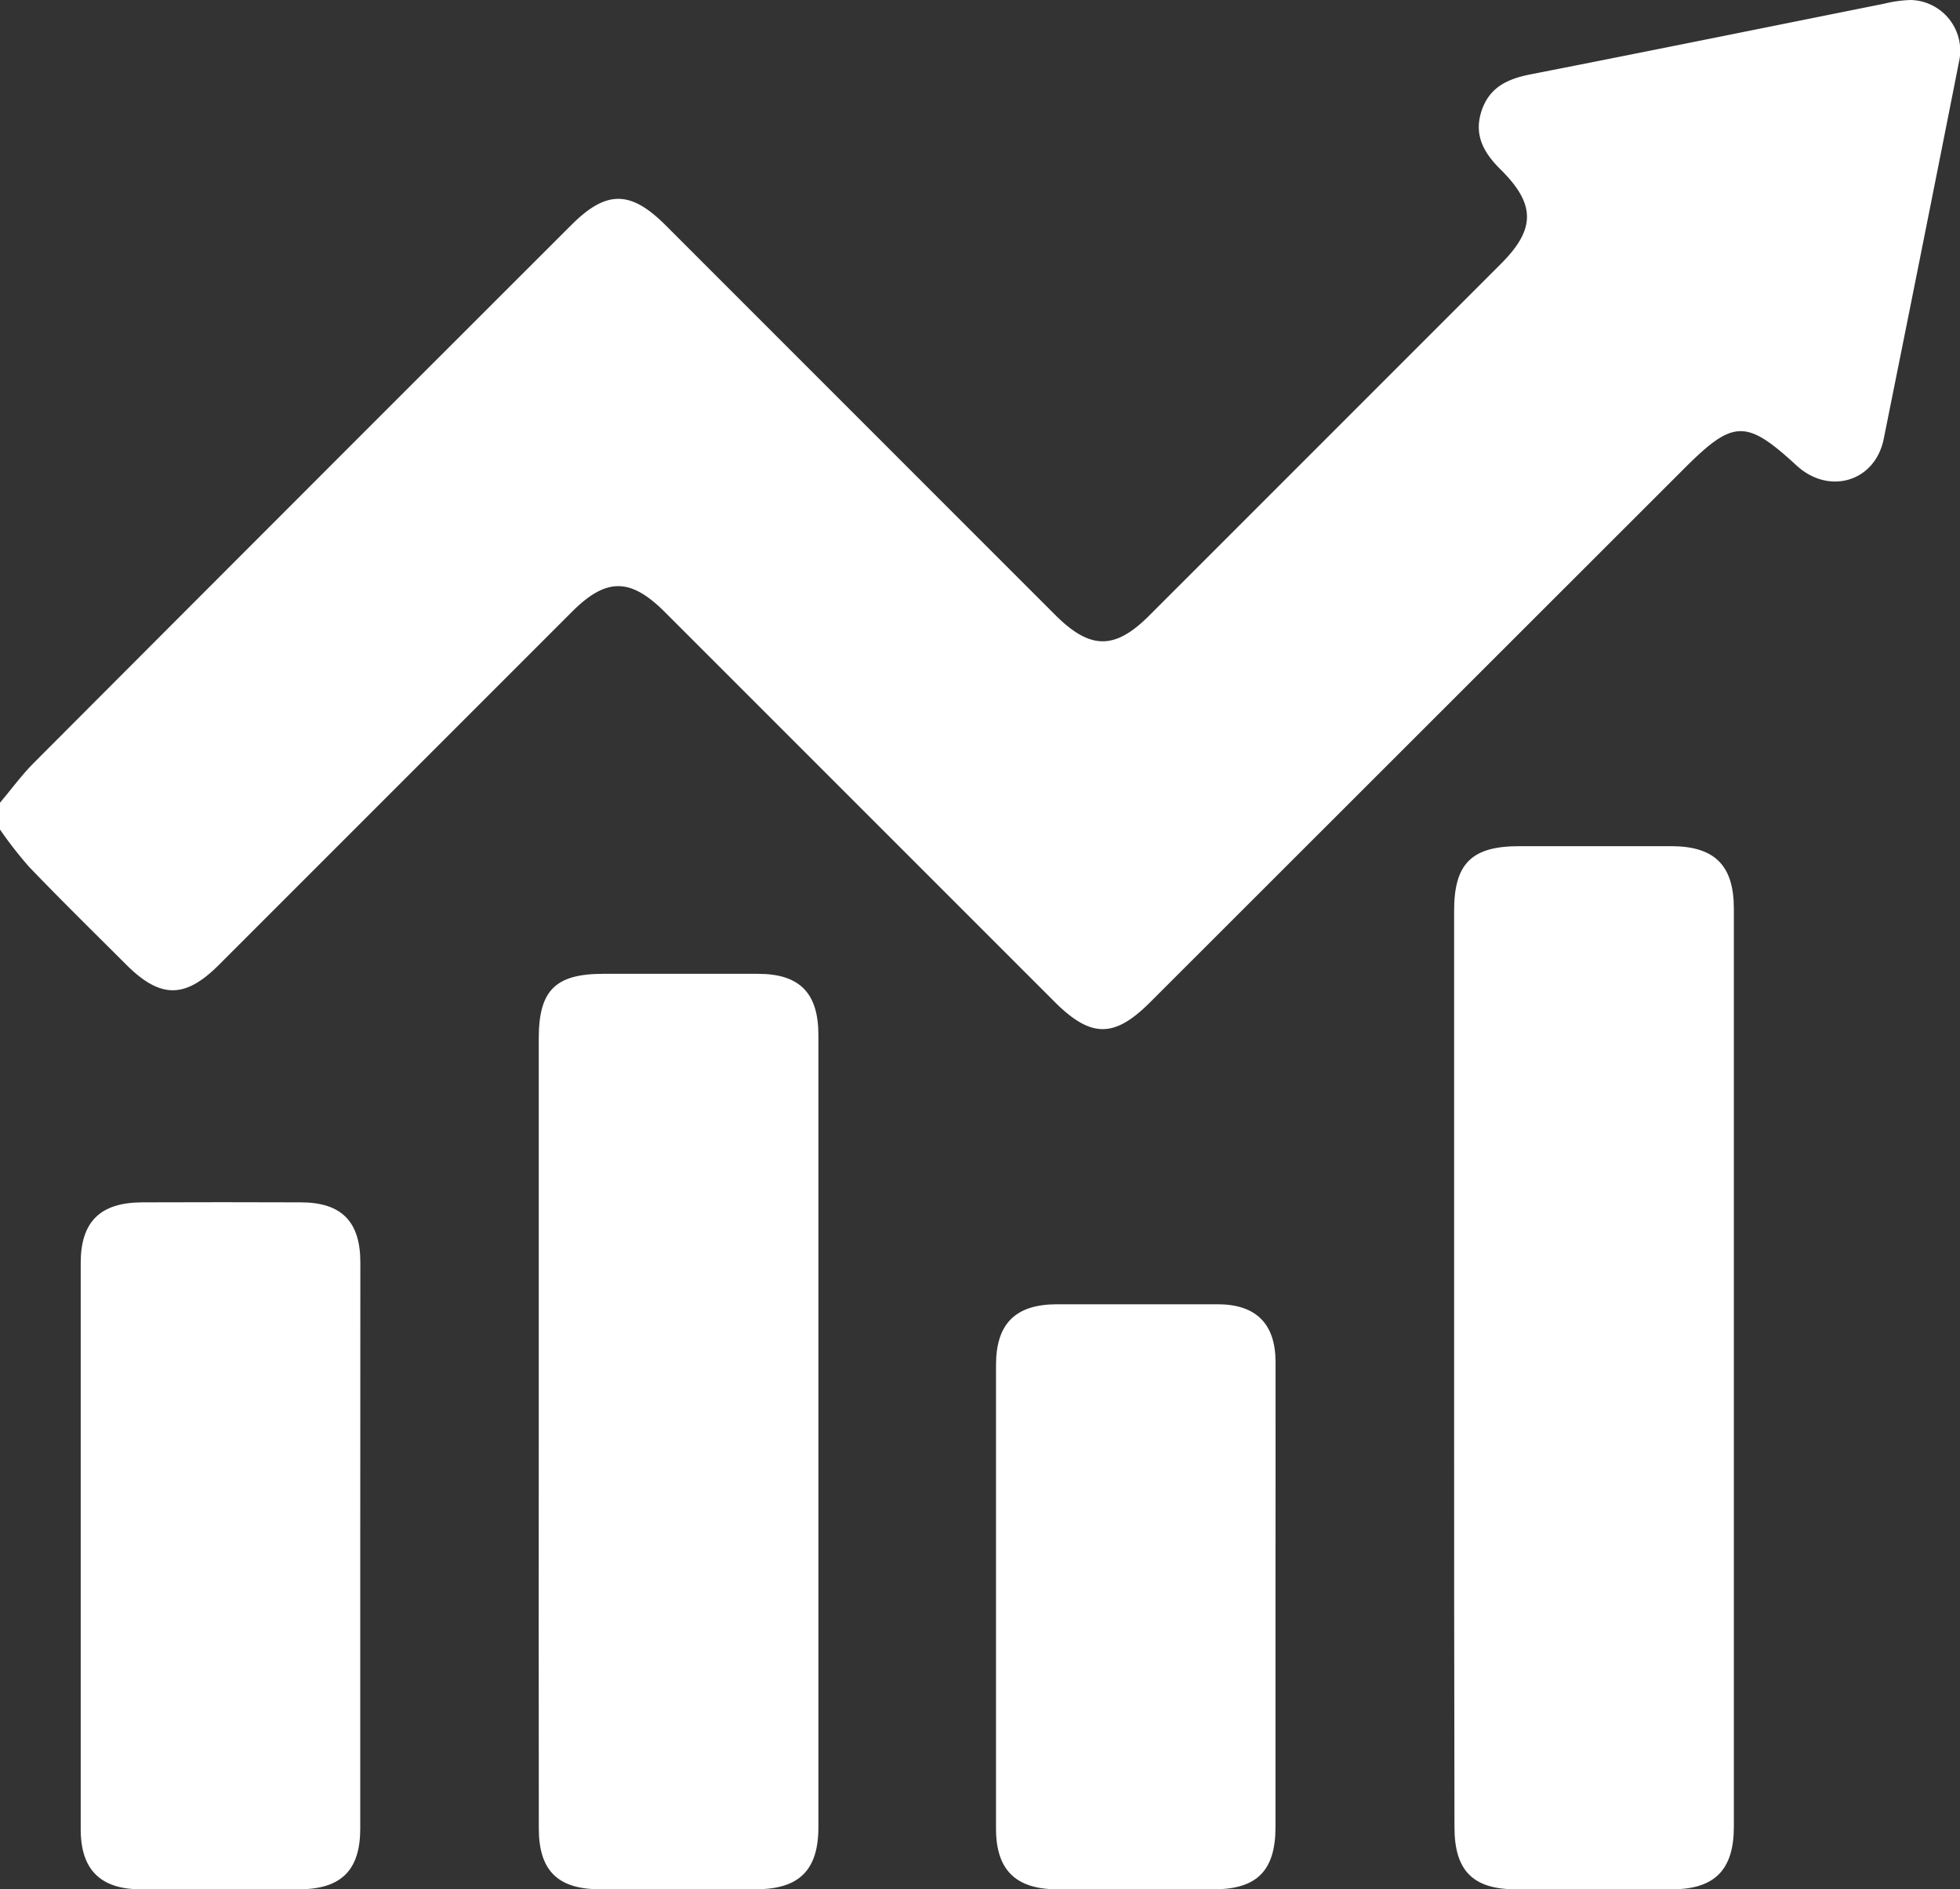
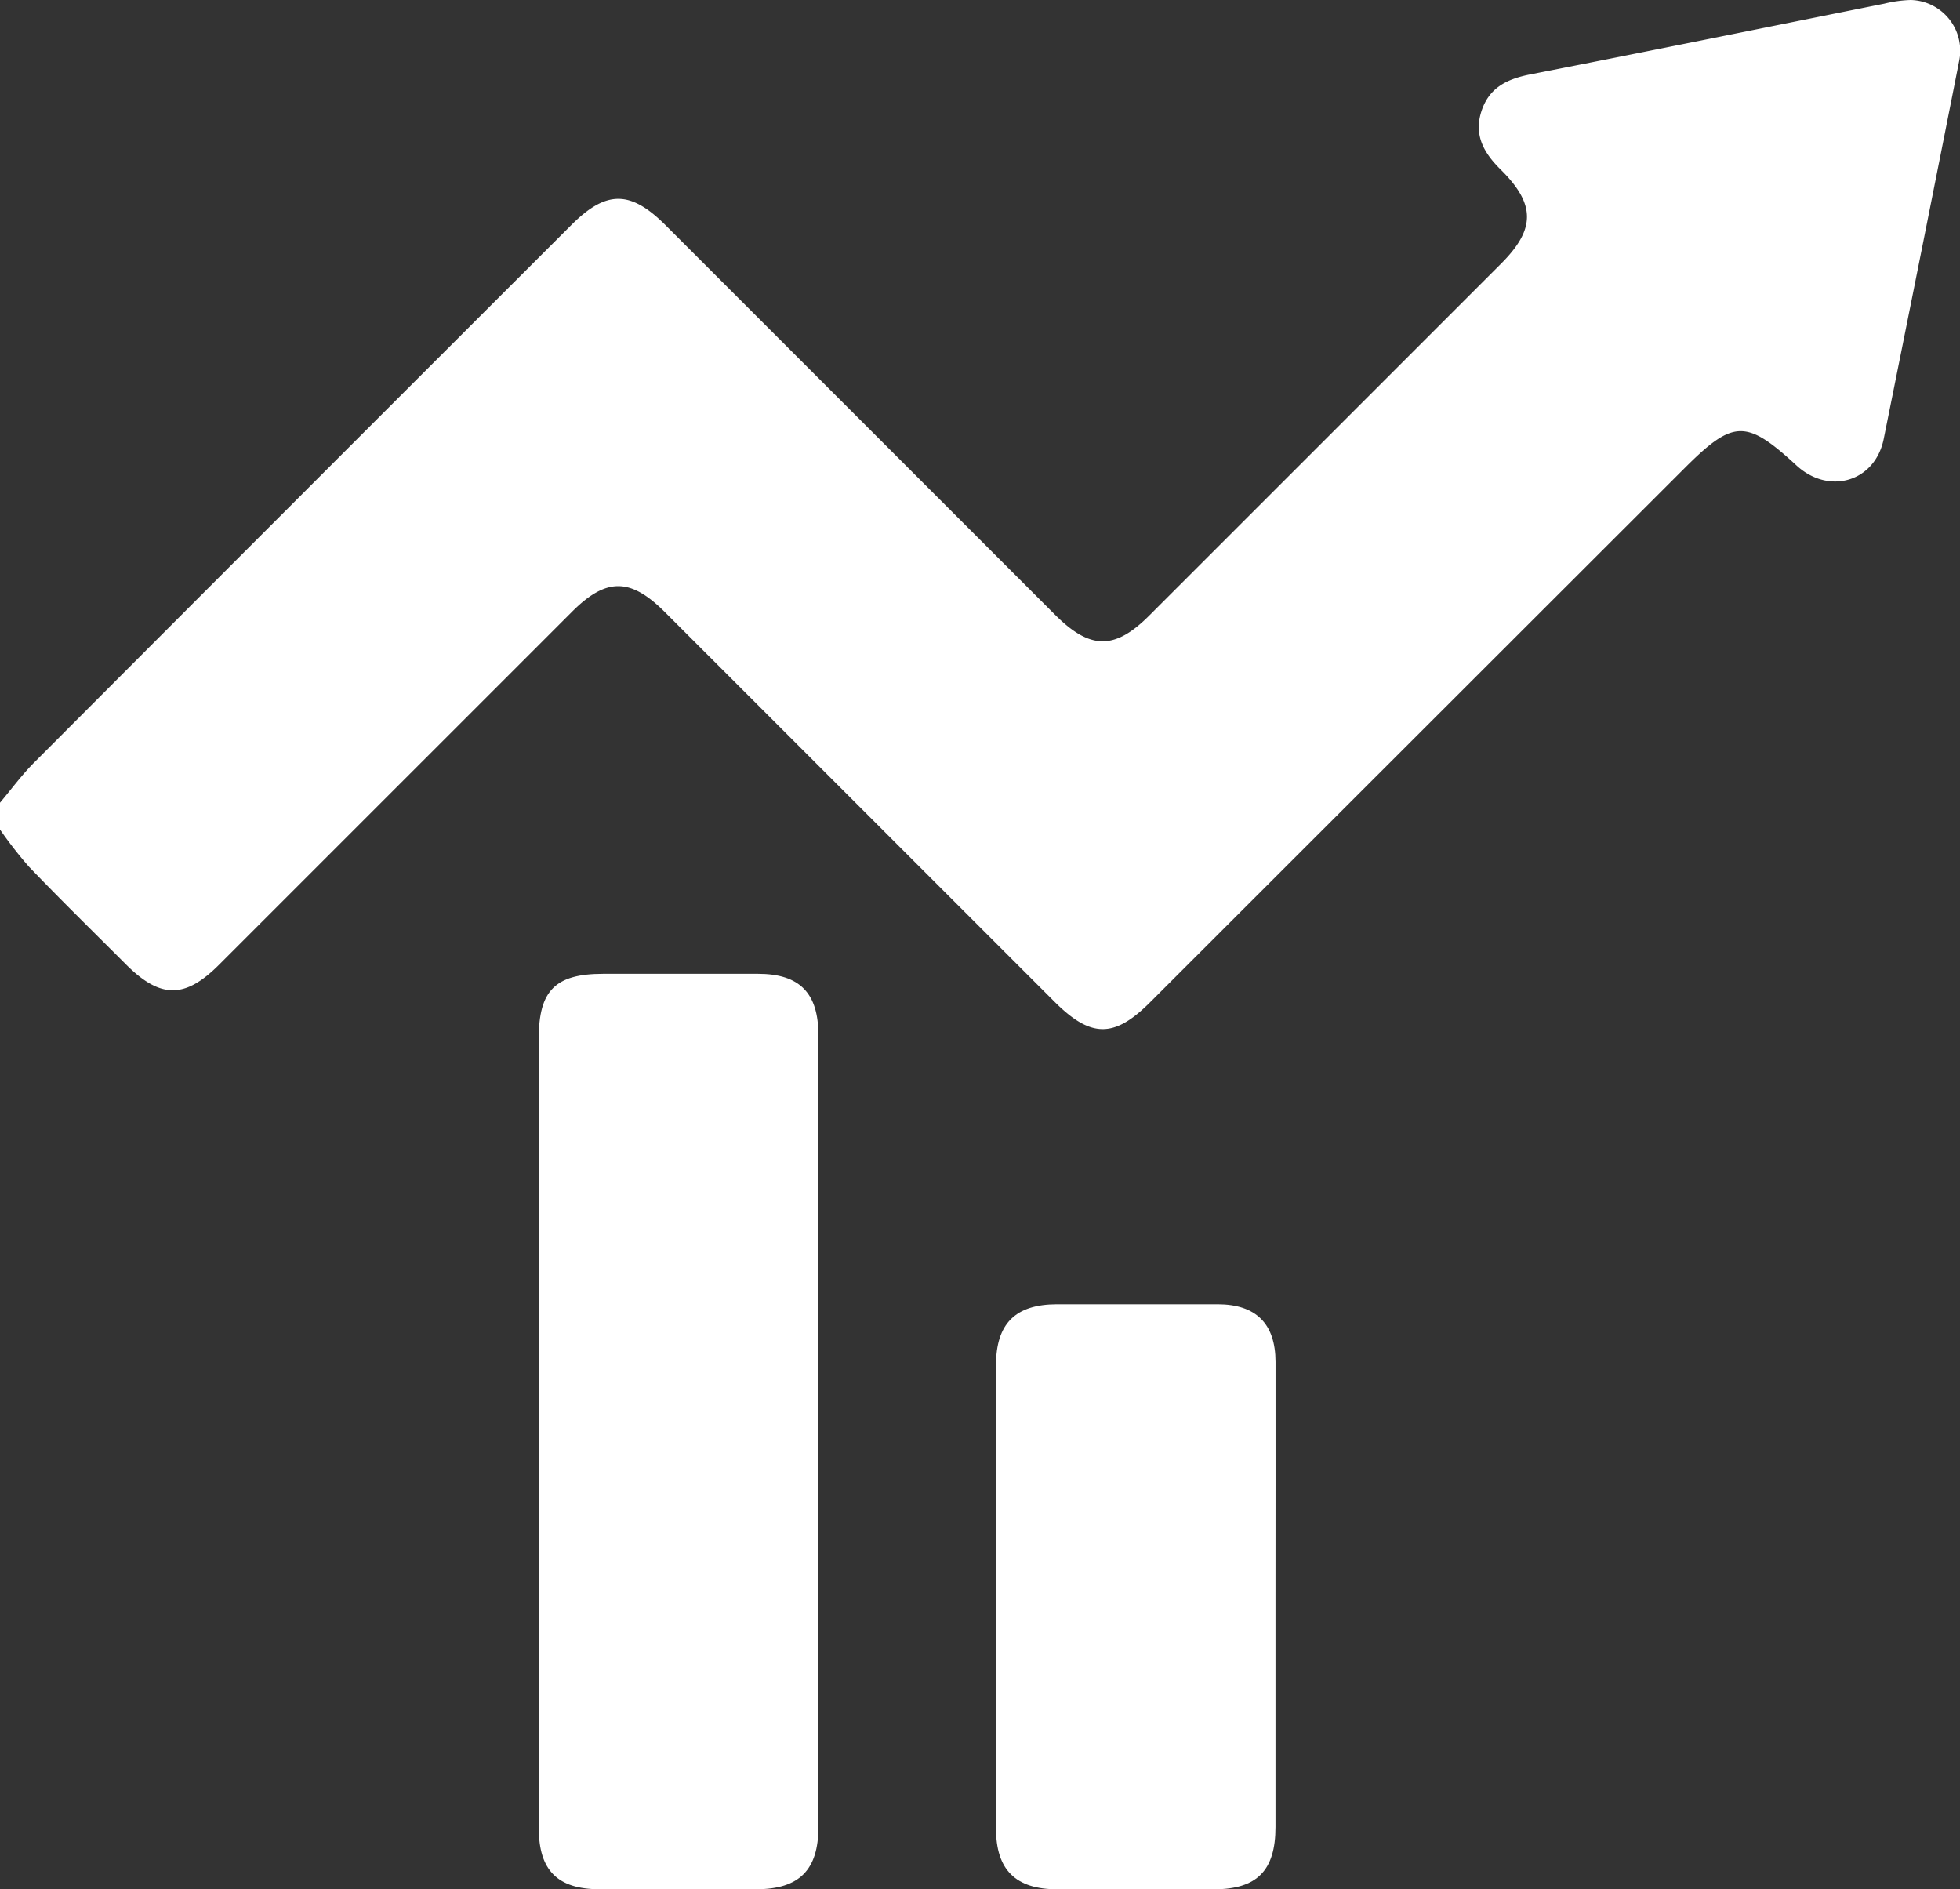
<svg xmlns="http://www.w3.org/2000/svg" viewBox="0 0 383.95 370.05">
  <rect x="0" y="0" width="383.95" height="370.05" fill="#333333" stroke="none" />
  <defs>
    <style>.cls-1{fill:#fff;}</style>
  </defs>
  <title>Growth</title>
  <g id="Layer_2" data-name="Layer 2">
    <g id="Layer_1-2" data-name="Layer 1">
      <path class="cls-1" d="M0,157.22c2.22-2.63,4.27-5.45,6.7-7.88Q59.26,96.66,111.92,44.07c6.83-6.83,11.56-6.83,18.42,0l76.35,76.35c6.87,6.86,11.67,6.91,18.44.14q34.47-34.45,68.93-68.93c6.76-6.76,6.78-11.64-.11-18.44-3.24-3.21-5.26-6.67-3.76-11.36s5.06-6.36,9.54-7.25C322.87,10.05,346,5.35,369.11.72A24.85,24.85,0,0,1,374.29,0a9.94,9.94,0,0,1,9.45,12.18Q376.44,49.1,369,86c-1.72,8.38-10.73,11-17.07,5.17-9.86-9.08-12.38-9-21.88.47L225.28,196.32c-7,7-11.57,7-18.69-.1l-76.35-76.34c-6.75-6.75-11.48-6.77-18.19-.06L42.86,189c-6.64,6.63-11.46,6.6-18.17-.1-6.36-6.36-12.79-12.65-19-19.13A79.41,79.41,0,0,1,0,162.47Z" />
-       <path class="cls-1" d="M284.85,267.55q0-44.6,0-89.19c0-9.2,3.43-12.62,12.68-12.63,10,0,20,0,30,0,8.39.05,12.11,3.8,12.12,12.18q0,89.94,0,179.88c0,8.41-3.75,12.21-12,12.24q-15.37,0-30.73,0c-8.4,0-12-3.67-12-12.17Q284.83,312.71,284.85,267.55Z" />
      <path class="cls-1" d="M105.54,280.19q0-38.4,0-76.82c0-9.38,3.24-12.63,12.6-12.64,10.11,0,20.23,0,30.35,0,8.16,0,11.83,3.76,11.83,12q0,77.56,0,155.14c0,8.39-3.76,12.13-12.13,12.15q-15.37,0-30.73,0c-8.21,0-11.91-3.69-11.91-11.89Q105.51,319.17,105.54,280.19Z" />
-       <path class="cls-1" d="M70.57,303.05q0,27.54,0,55.08c0,8.16-3.72,11.87-11.91,11.9q-15.55,0-31.1,0c-7.9,0-11.75-3.87-11.75-11.74q0-55.45,0-110.91c0-8.09,3.8-11.85,12-11.89q15.54-.06,31.1,0c8,0,11.67,3.77,11.68,11.73Q70.59,275.14,70.57,303.05Z" />
-       <path class="cls-1" d="M249.86,312.84q0,22.5,0,45c0,8.51-3.61,12.17-12,12.19q-15.37,0-30.75,0c-8.16,0-12-3.81-12-11.89q0-45.37,0-90.75c0-8.14,3.8-11.92,11.91-11.94q15.75,0,31.5,0c7.5,0,11.33,3.8,11.35,11.26C249.89,282.09,249.86,297.47,249.86,312.84Z" />
+       <path class="cls-1" d="M249.86,312.84q0,22.5,0,45c0,8.51-3.61,12.17-12,12.19q-15.37,0-30.75,0c-8.16,0-12-3.81-12-11.89q0-45.37,0-90.75c0-8.14,3.8-11.92,11.91-11.94q15.75,0,31.5,0c7.5,0,11.33,3.8,11.35,11.26C249.89,282.09,249.86,297.47,249.86,312.84" />
    </g>
  </g>
</svg>